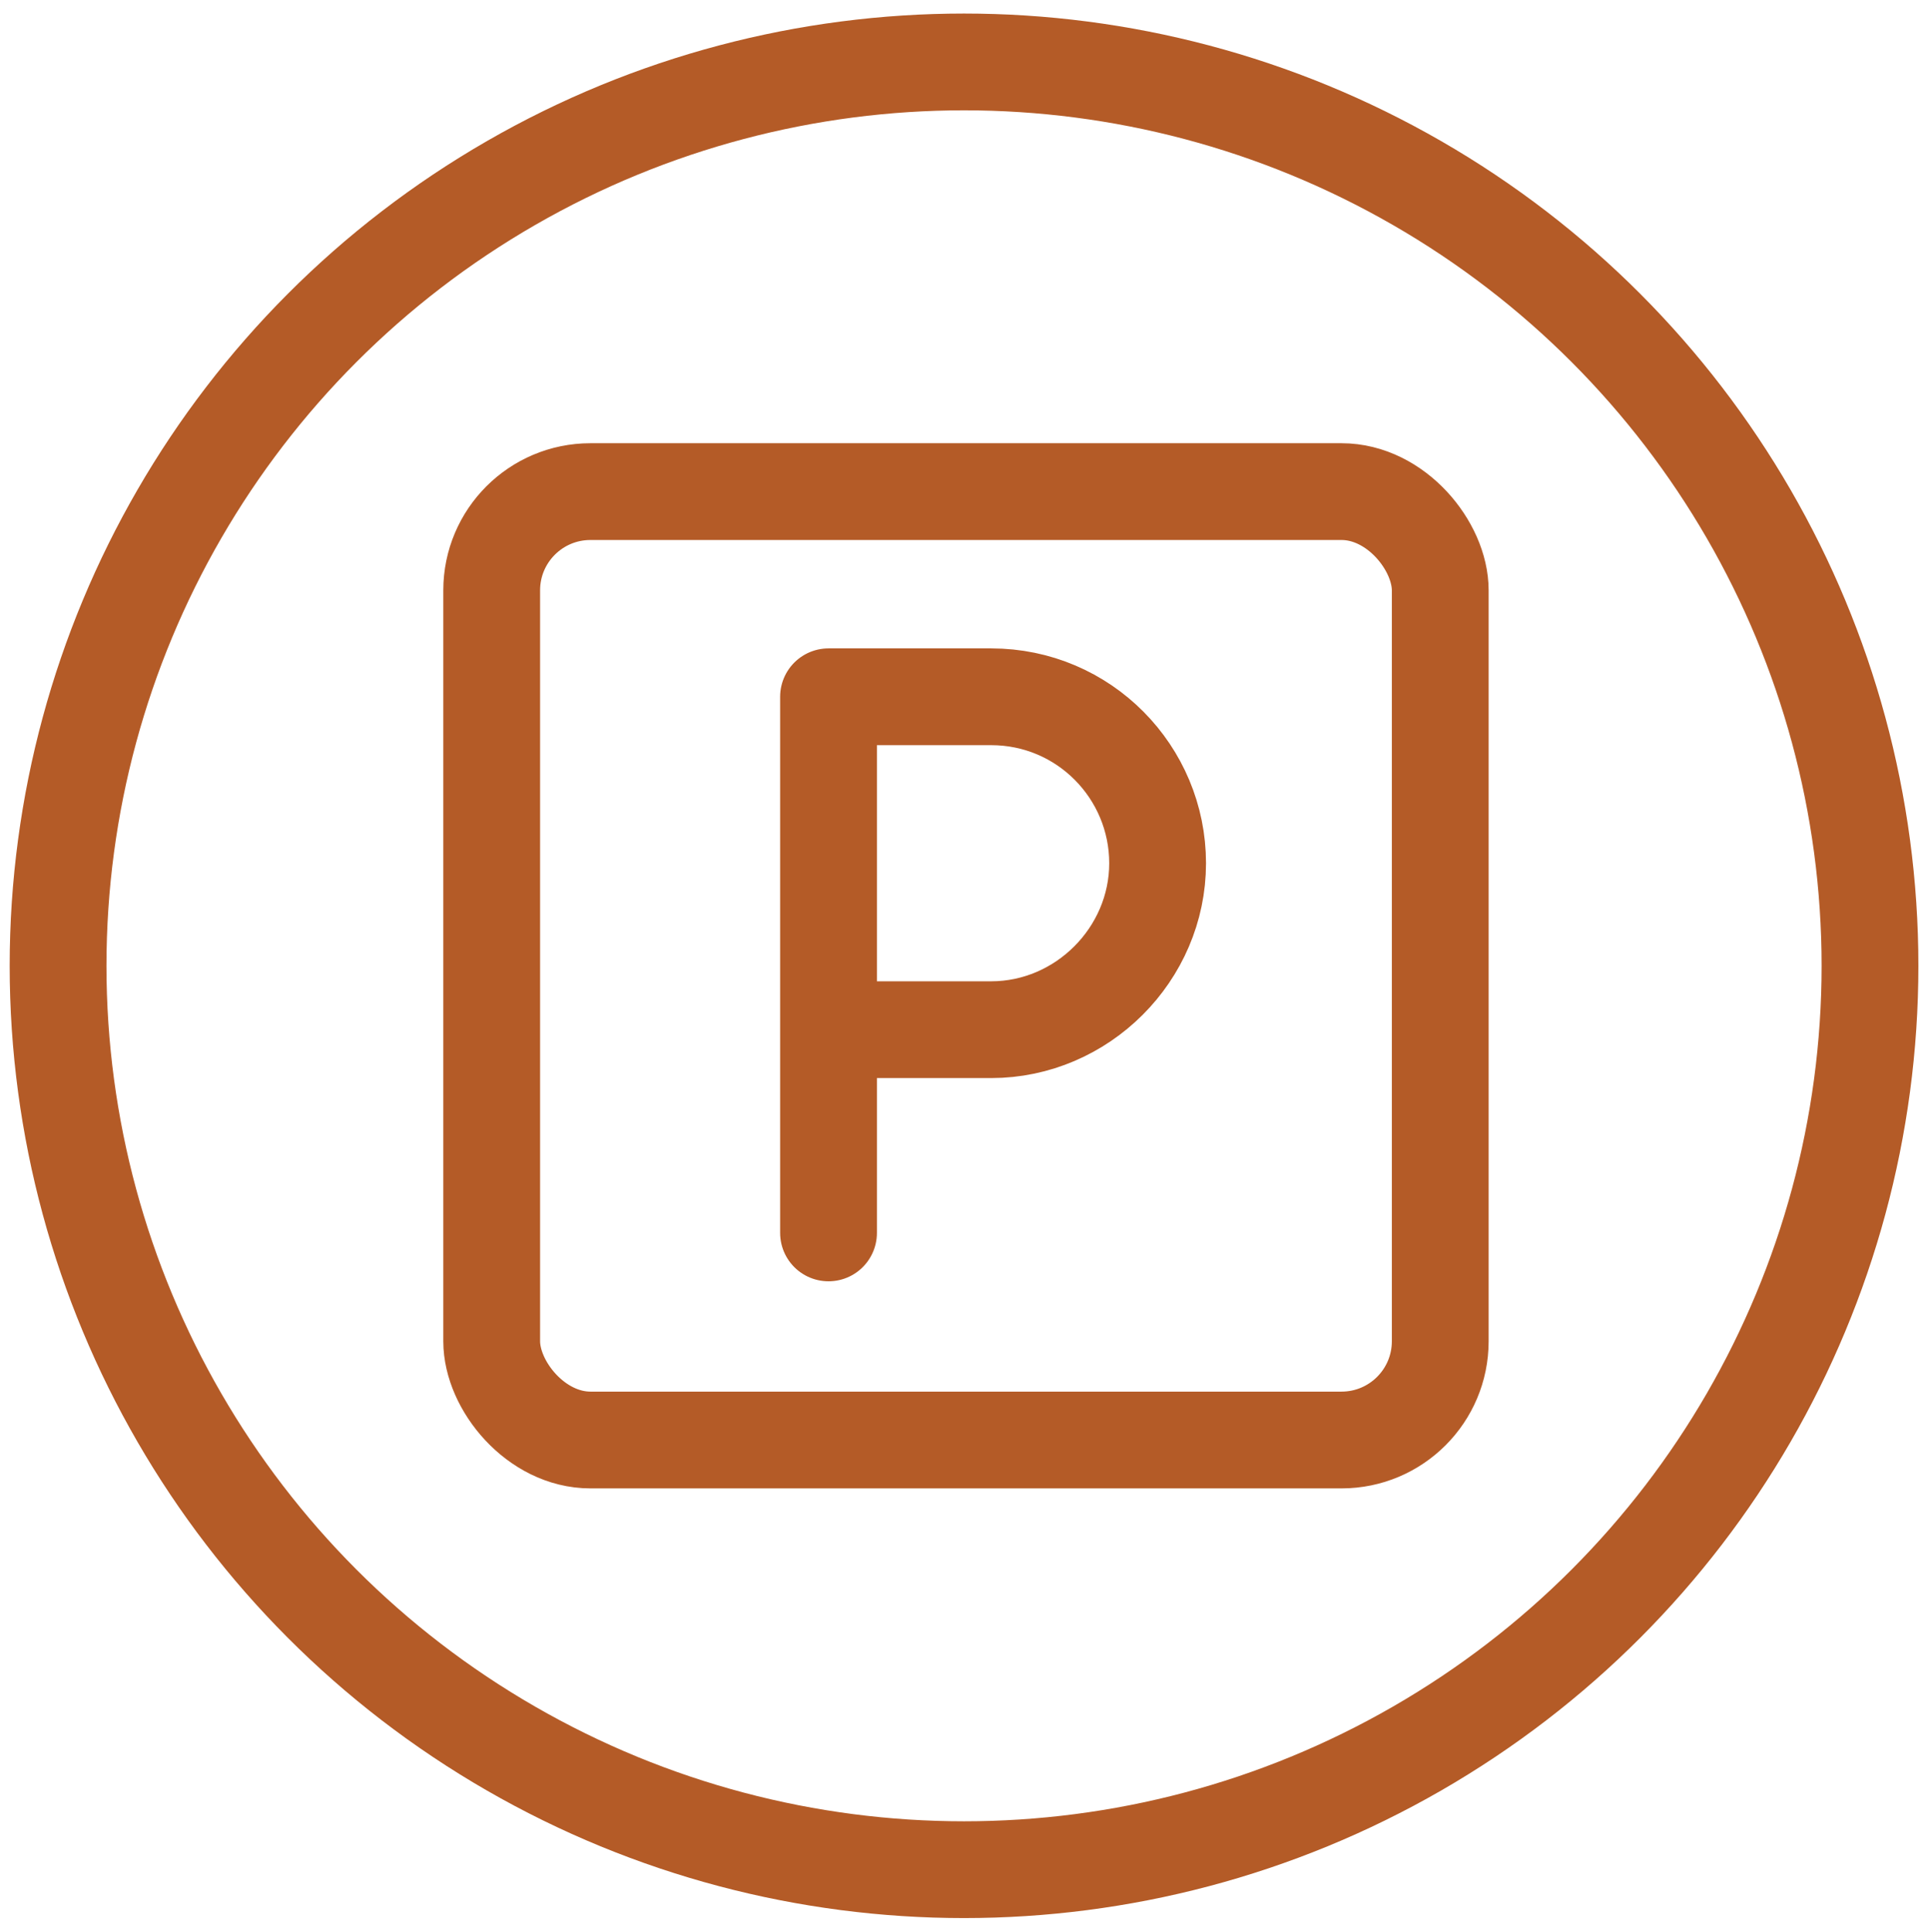
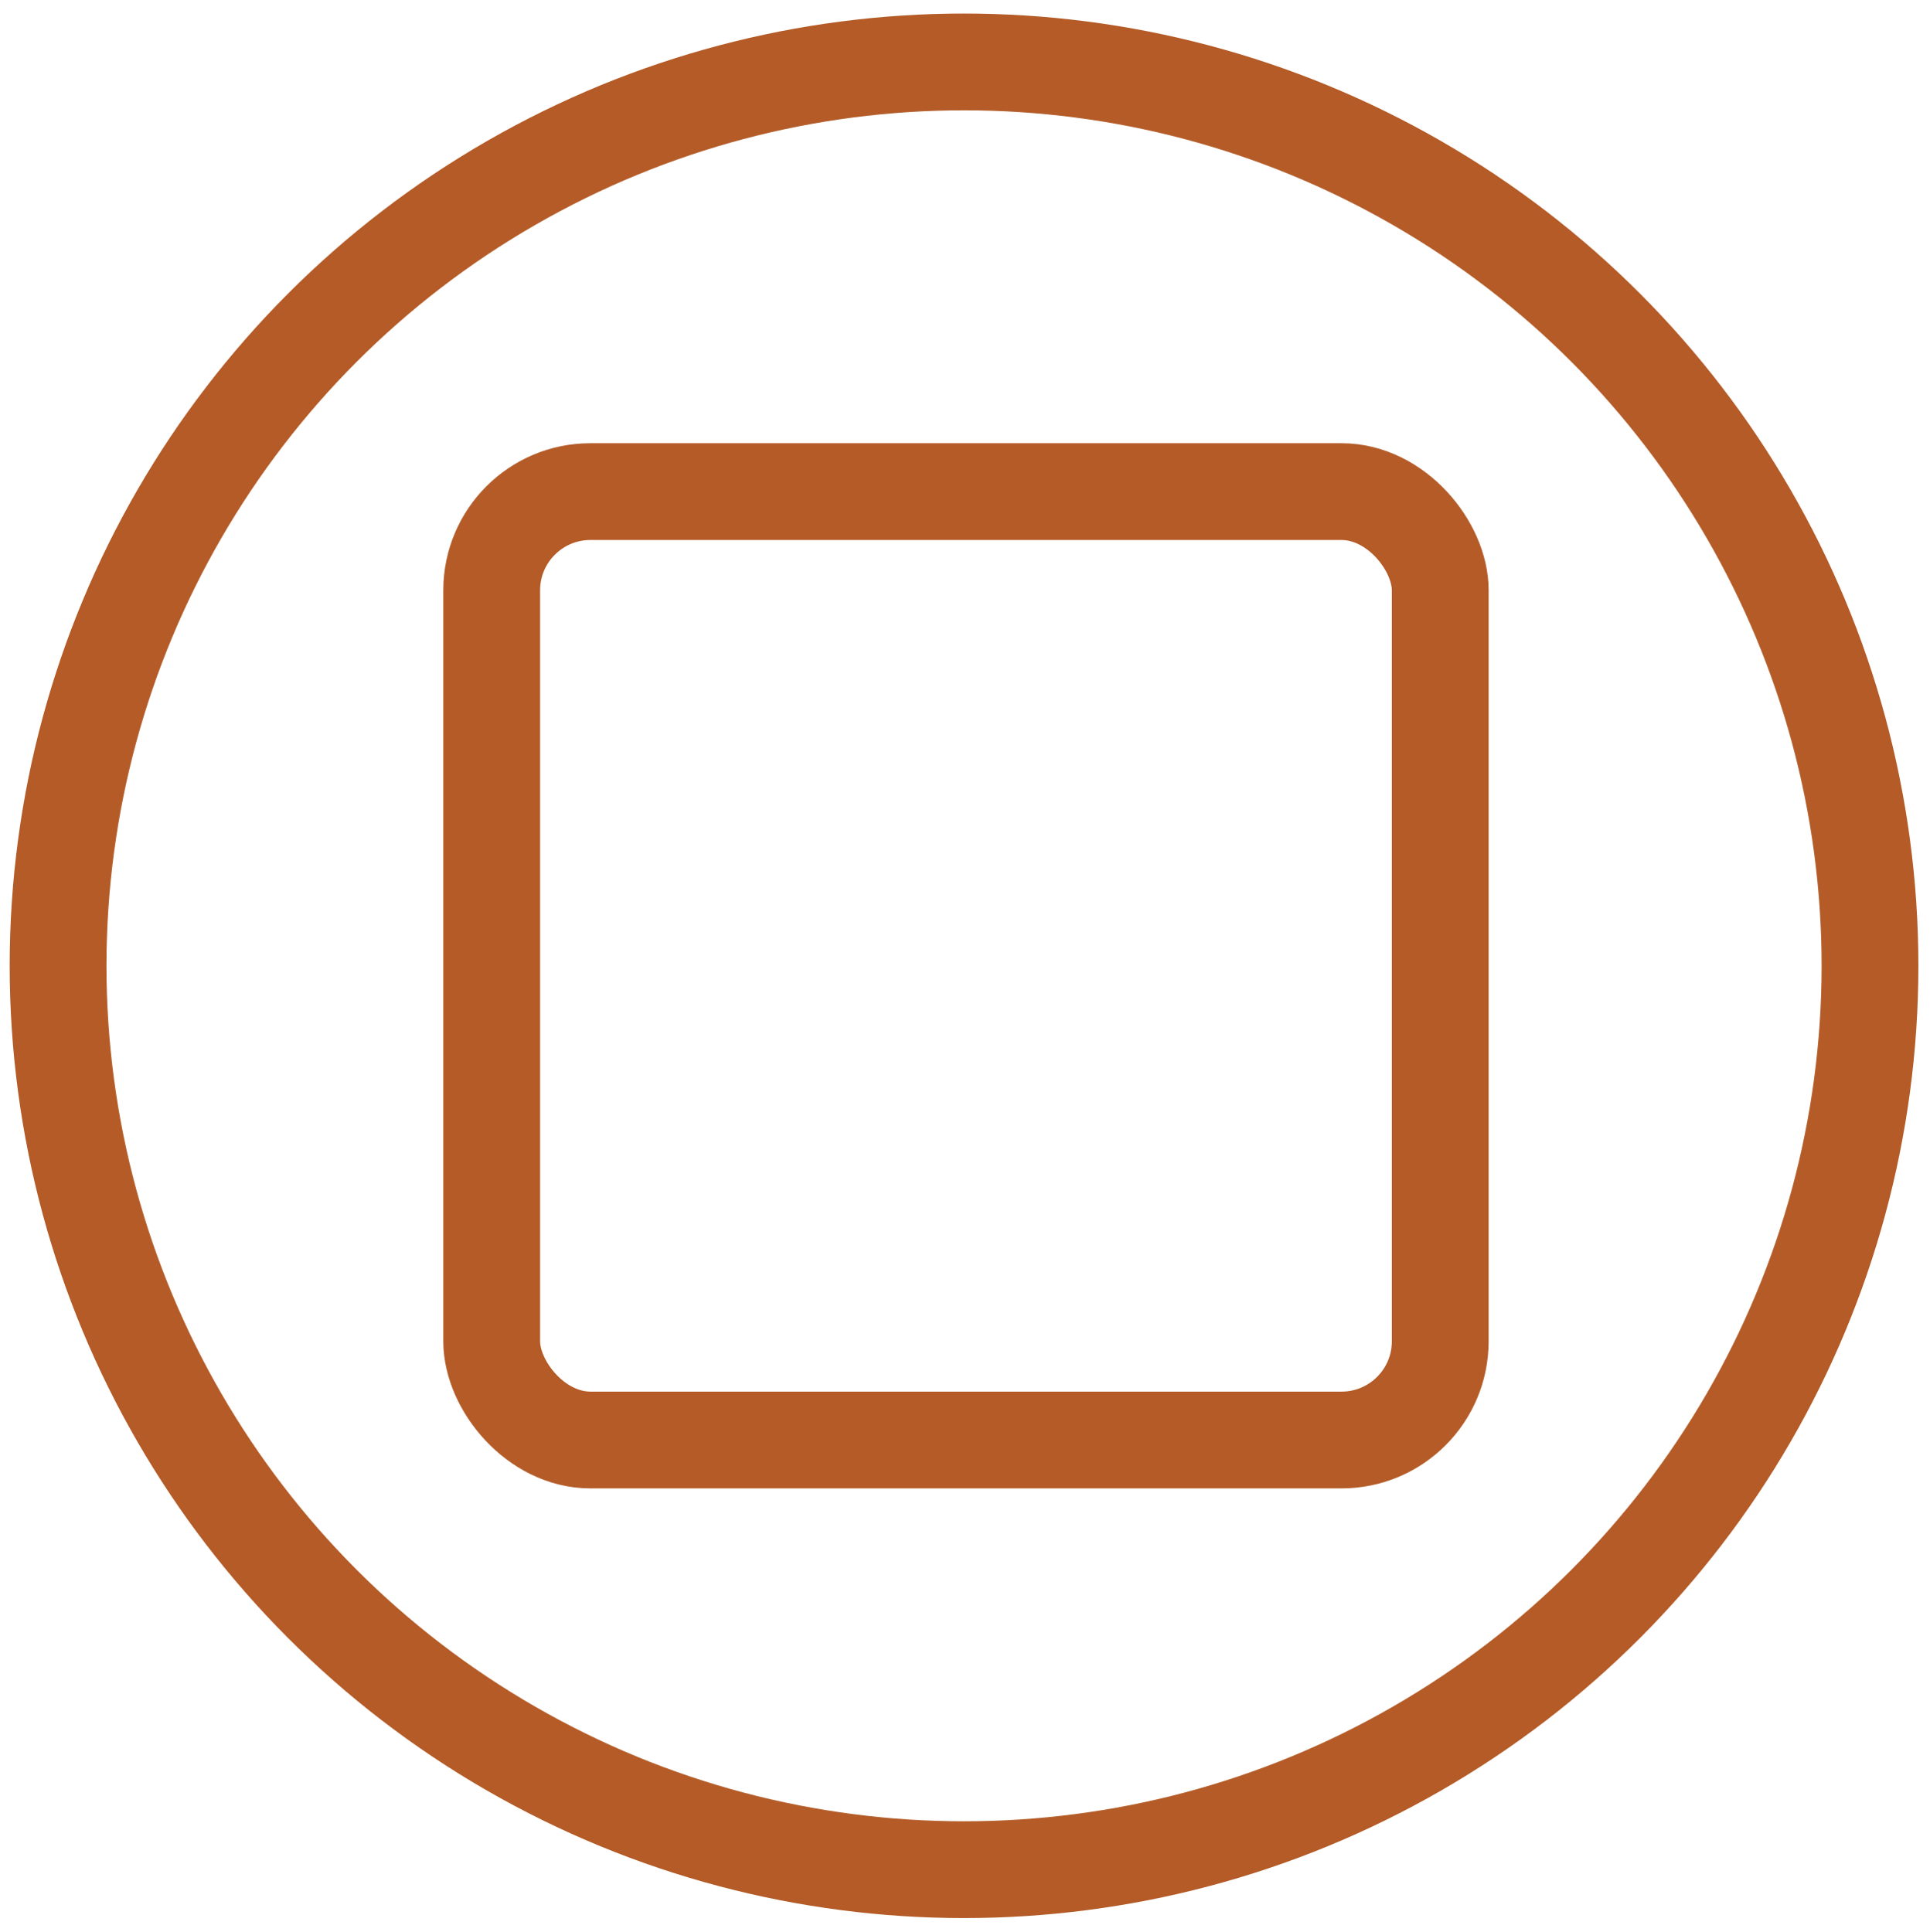
<svg xmlns="http://www.w3.org/2000/svg" id="Ebene_2" version="1.1" viewBox="0 0 99.7 99.8">
  <defs>
    <style> .st0 { fill: none; stroke: #b45b27; stroke-linecap: round; stroke-linejoin: round; stroke-width: 5px; } </style>
  </defs>
  <ellipse class="st0" cx="49.8" cy="49.9" rx="46.8" ry="46.7" />
  <rect class="st0" x="25.4" y="25.4" width="49" height="49" rx="5.1" ry="5.1" />
-   <path class="st0" d="M42.8,63.7v-27.7h8.4c4.8,0,8.6,3.9,8.6,8.6s-3.9,8.6-8.6,8.6h-8.4" />
</svg>